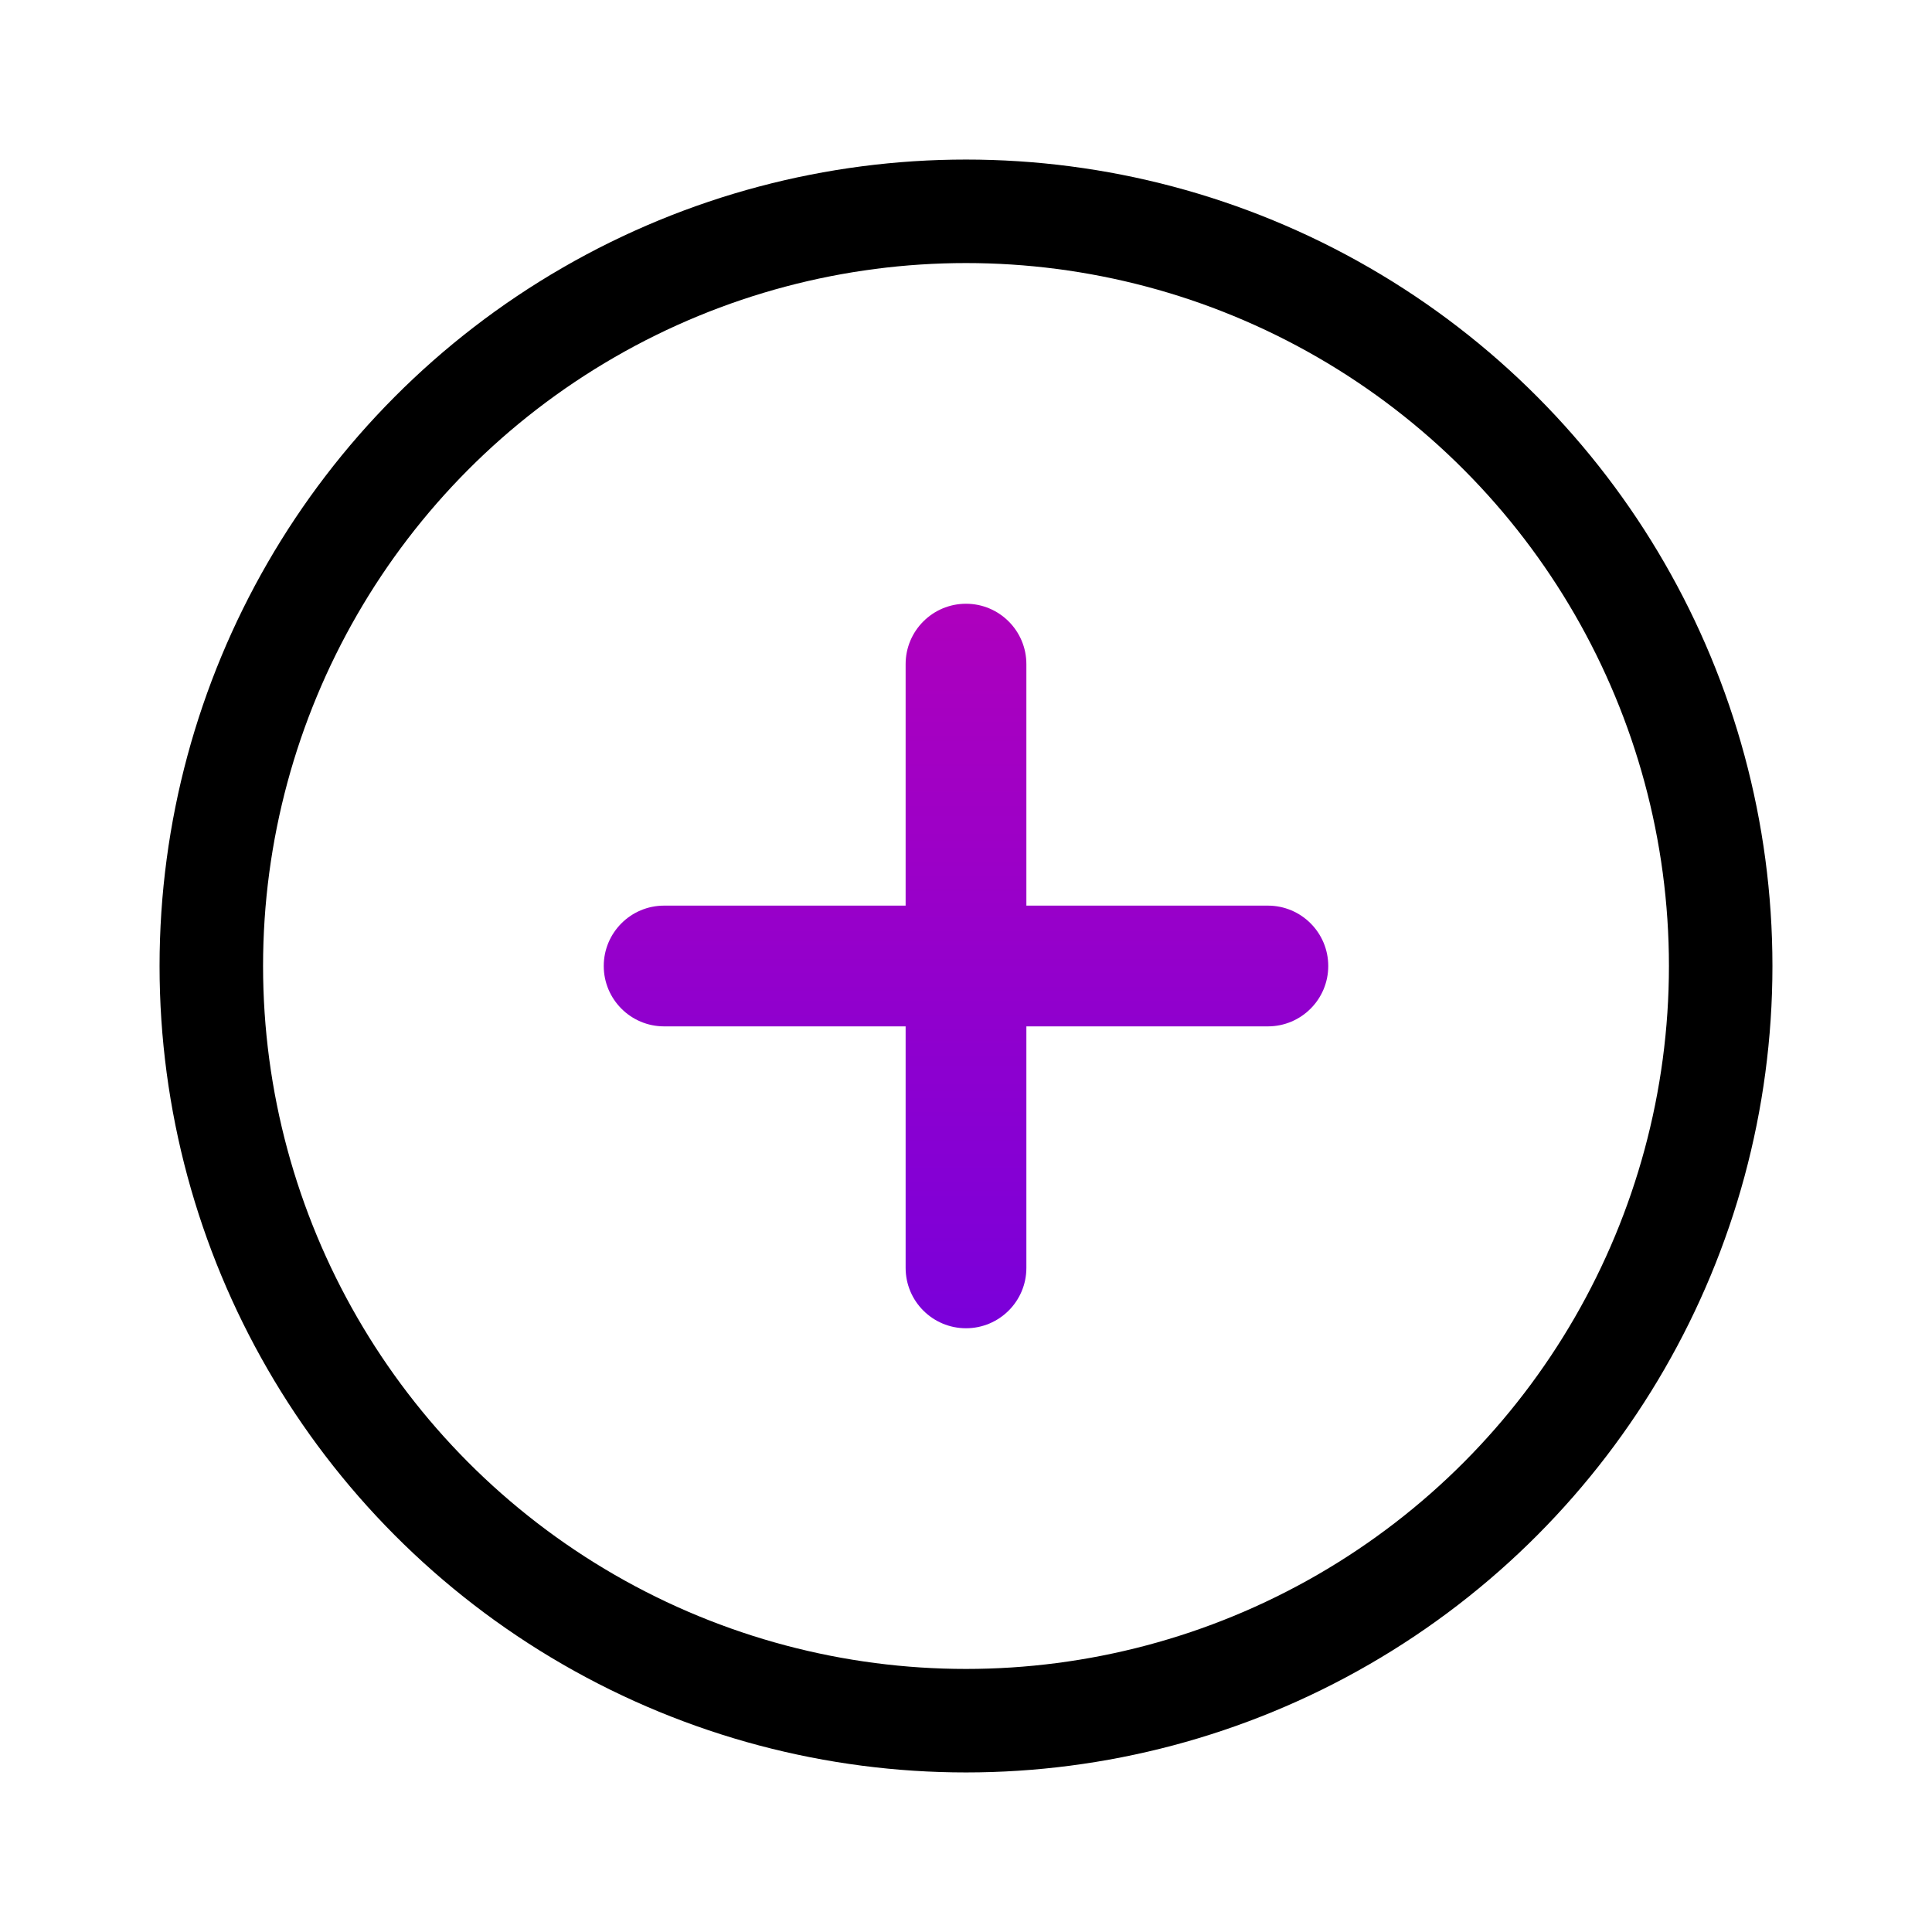
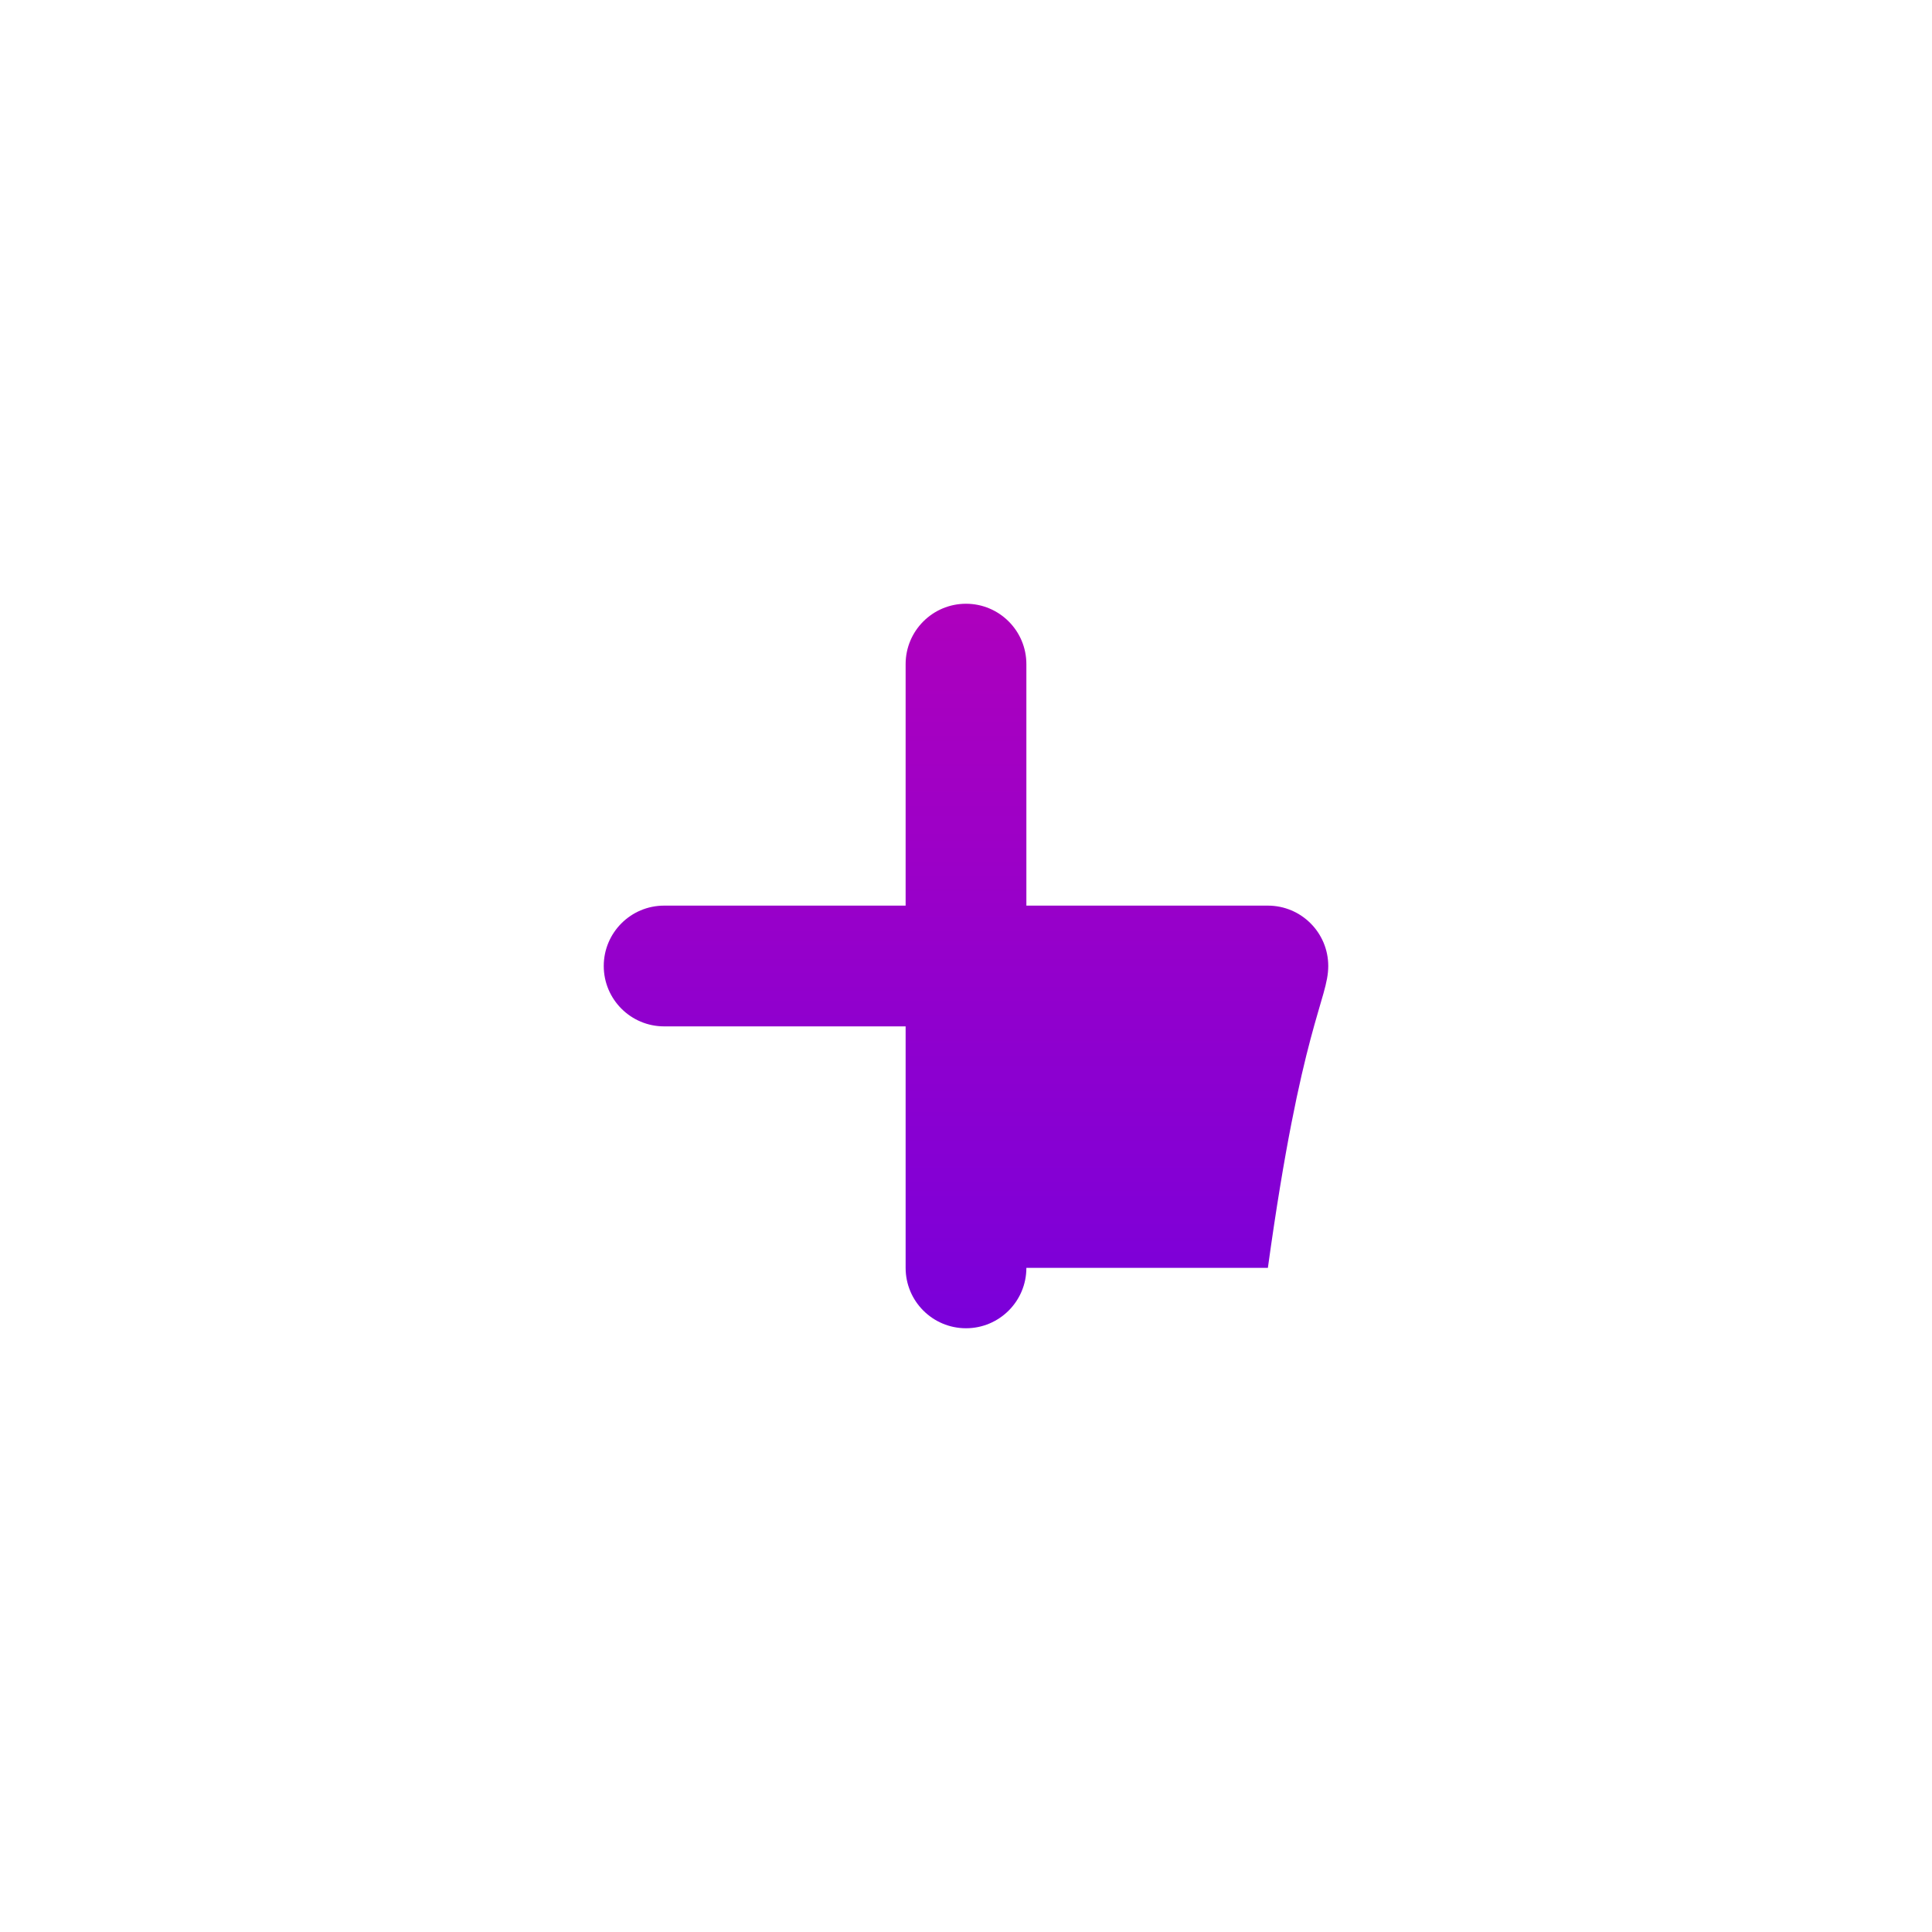
<svg xmlns="http://www.w3.org/2000/svg" width="56" height="56" viewBox="0 0 56 56" fill="none">
-   <circle cx="28" cy="28" r="21.875" stroke="black" stroke-width="3" />
-   <path fill-rule="evenodd" clip-rule="evenodd" d="M28 17.5C27.034 17.5 26.25 18.284 26.25 19.25V26.25H19.25C18.284 26.25 17.5 27.034 17.5 28C17.5 28.966 18.284 29.75 19.25 29.75H26.25V36.75C26.25 37.717 27.034 38.5 28 38.5C28.966 38.5 29.75 37.717 29.75 36.75V29.75H36.75C37.717 29.75 38.5 28.966 38.5 28C38.5 27.034 37.717 26.25 36.75 26.25L29.75 26.25V19.25C29.75 18.284 28.966 17.5 28 17.5Z" fill="url(#paint0_linear)" />
+   <path fill-rule="evenodd" clip-rule="evenodd" d="M28 17.5C27.034 17.5 26.25 18.284 26.25 19.25V26.25H19.25C18.284 26.25 17.5 27.034 17.5 28C17.5 28.966 18.284 29.75 19.25 29.75H26.25V36.75C26.25 37.717 27.034 38.5 28 38.5C28.966 38.5 29.75 37.717 29.75 36.75H36.75C37.717 29.75 38.5 28.966 38.5 28C38.5 27.034 37.717 26.25 36.75 26.25L29.75 26.25V19.25C29.75 18.284 28.966 17.5 28 17.5Z" fill="url(#paint0_linear)" />
  <defs>
    <linearGradient id="paint0_linear" x1="28" y1="17.5" x2="28" y2="38.5" gradientUnits="userSpaceOnUse">
      <stop stop-color="#AE00BD" />
      <stop offset="1" stop-color="#7A00DA" />
    </linearGradient>
  </defs>
</svg>